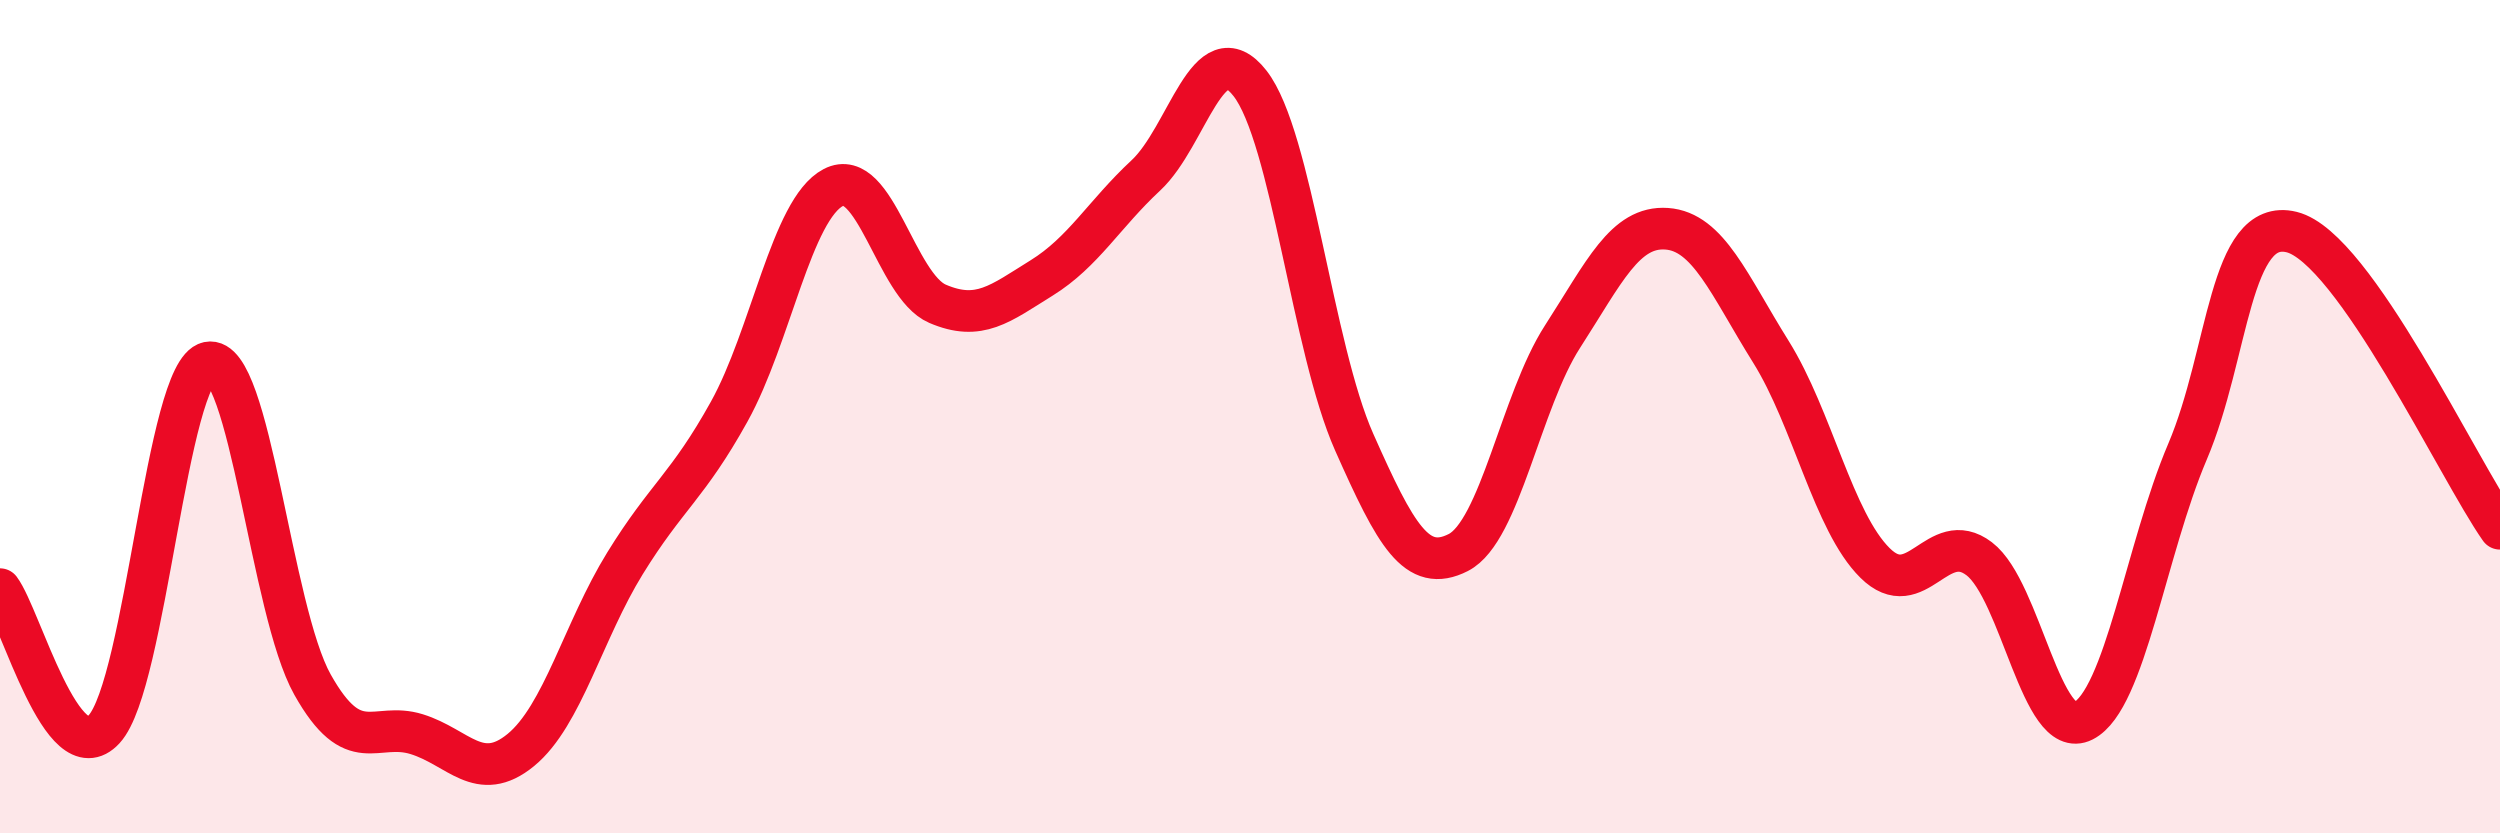
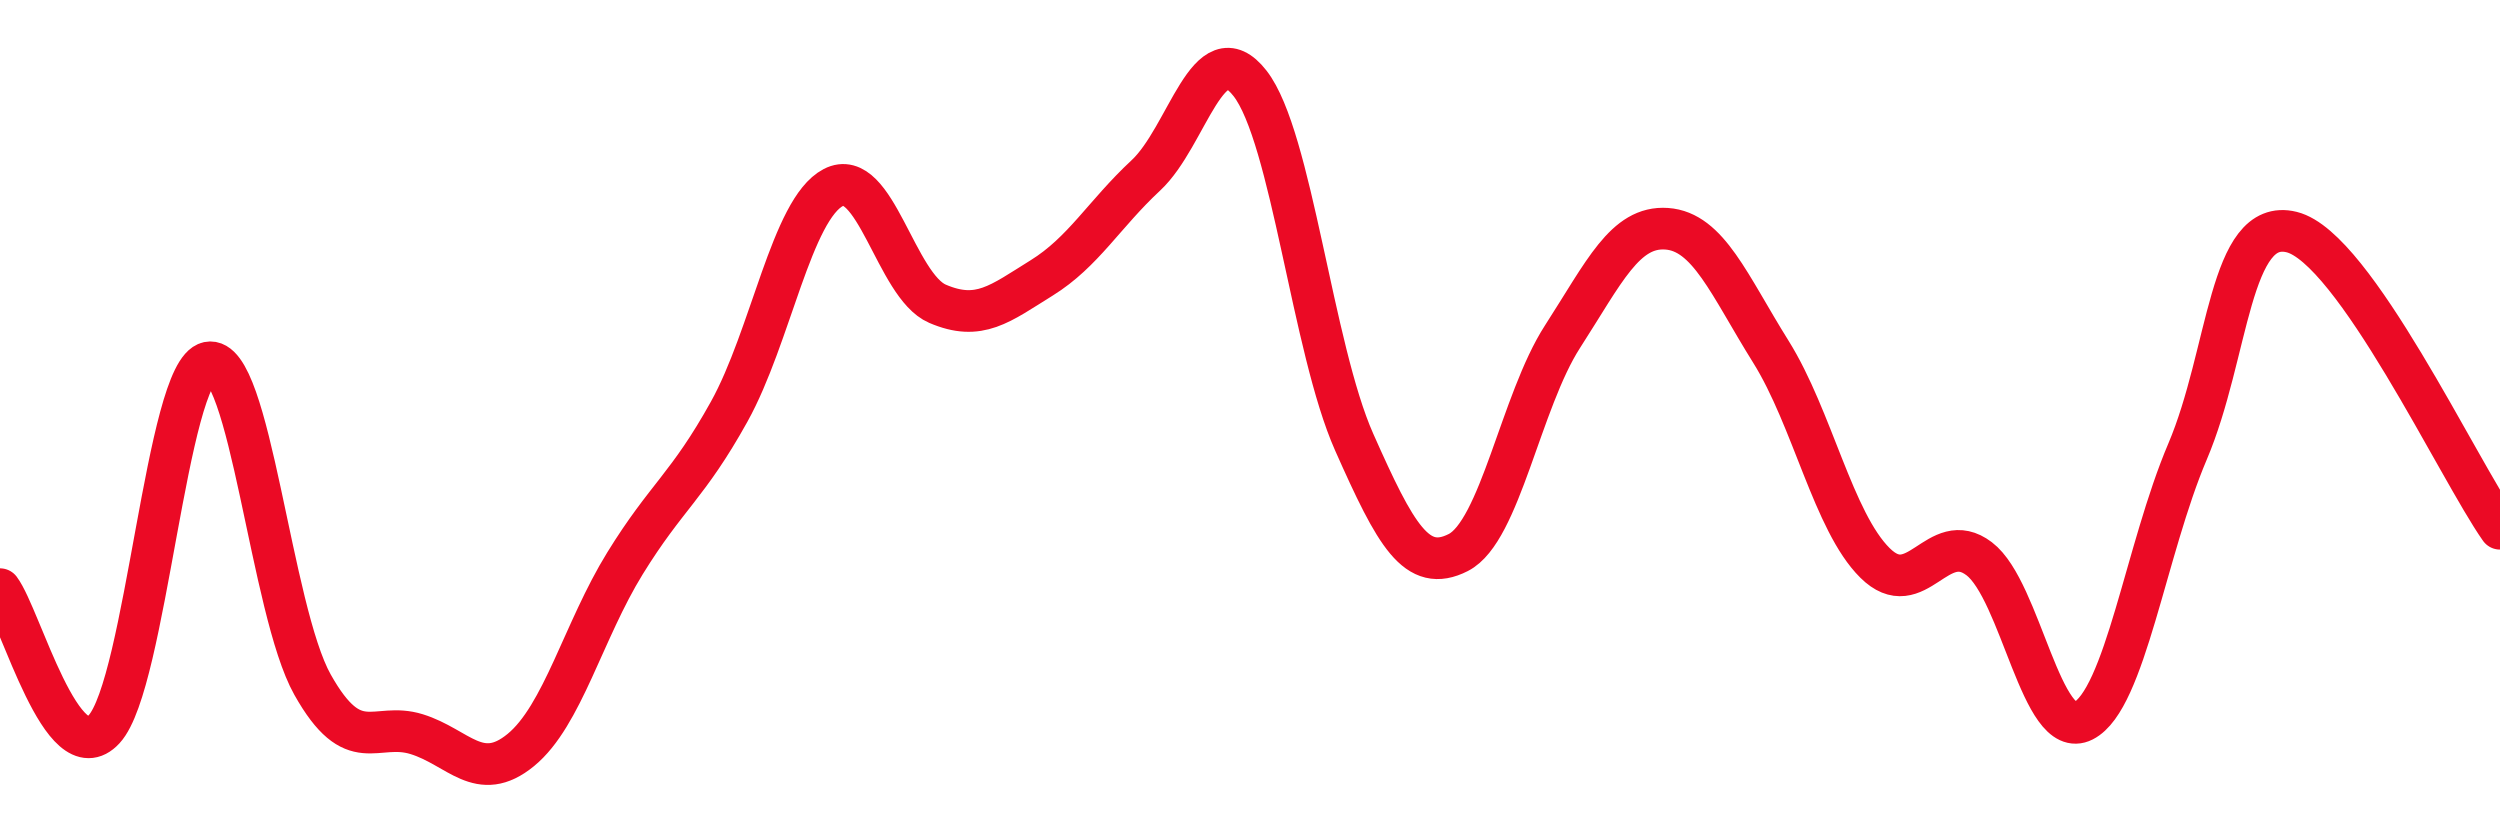
<svg xmlns="http://www.w3.org/2000/svg" width="60" height="20" viewBox="0 0 60 20">
-   <path d="M 0,14.14 C 0.5,14.81 1.5,18.59 2.5,17.5 C 3.5,16.41 4,8.91 5,8.7 C 6,8.49 6.5,14.65 7.5,16.43 C 8.5,18.21 9,17.31 10,17.62 C 11,17.93 11.5,18.82 12.5,18 C 13.5,17.18 14,15.14 15,13.52 C 16,11.9 16.5,11.68 17.5,9.88 C 18.5,8.08 19,5.02 20,4.5 C 21,3.98 21.5,6.86 22.5,7.29 C 23.5,7.72 24,7.29 25,6.67 C 26,6.05 26.5,5.14 27.5,4.21 C 28.5,3.28 29,0.72 30,2 C 31,3.28 31.5,8.36 32.5,10.61 C 33.5,12.86 34,13.77 35,13.26 C 36,12.75 36.5,9.63 37.5,8.08 C 38.5,6.53 39,5.42 40,5.49 C 41,5.56 41.5,6.84 42.5,8.44 C 43.5,10.04 44,12.52 45,13.51 C 46,14.5 46.5,12.65 47.5,13.41 C 48.5,14.17 49,17.81 50,17.3 C 51,16.79 51.5,13.19 52.5,10.84 C 53.5,8.49 53.5,5.2 55,5.57 C 56.5,5.94 59,11.27 60,12.69L60 20L0 20Z" fill="#EB0A25" opacity="0.1" stroke-linecap="round" stroke-linejoin="round" />
  <path d="M 0,14.14 C 0.5,14.81 1.5,18.59 2.5,17.5 C 3.5,16.41 4,8.91 5,8.7 C 6,8.49 6.5,14.65 7.5,16.43 C 8.5,18.21 9,17.31 10,17.62 C 11,17.93 11.5,18.82 12.5,18 C 13.5,17.18 14,15.14 15,13.52 C 16,11.9 16.5,11.68 17.5,9.88 C 18.5,8.08 19,5.02 20,4.5 C 21,3.98 21.5,6.86 22.5,7.29 C 23.5,7.72 24,7.29 25,6.67 C 26,6.05 26.5,5.14 27.5,4.21 C 28.5,3.28 29,0.72 30,2 C 31,3.28 31.5,8.36 32.5,10.61 C 33.5,12.86 34,13.77 35,13.26 C 36,12.75 36.5,9.63 37.5,8.08 C 38.5,6.53 39,5.42 40,5.49 C 41,5.56 41.5,6.84 42.5,8.44 C 43.5,10.04 44,12.52 45,13.51 C 46,14.5 46.5,12.65 47.5,13.41 C 48.5,14.17 49,17.81 50,17.3 C 51,16.79 51.5,13.19 52.5,10.84 C 53.5,8.49 53.5,5.2 55,5.57 C 56.5,5.94 59,11.27 60,12.69" stroke="#EB0A25" stroke-width="1" fill="none" stroke-linecap="round" stroke-linejoin="round" />
</svg>